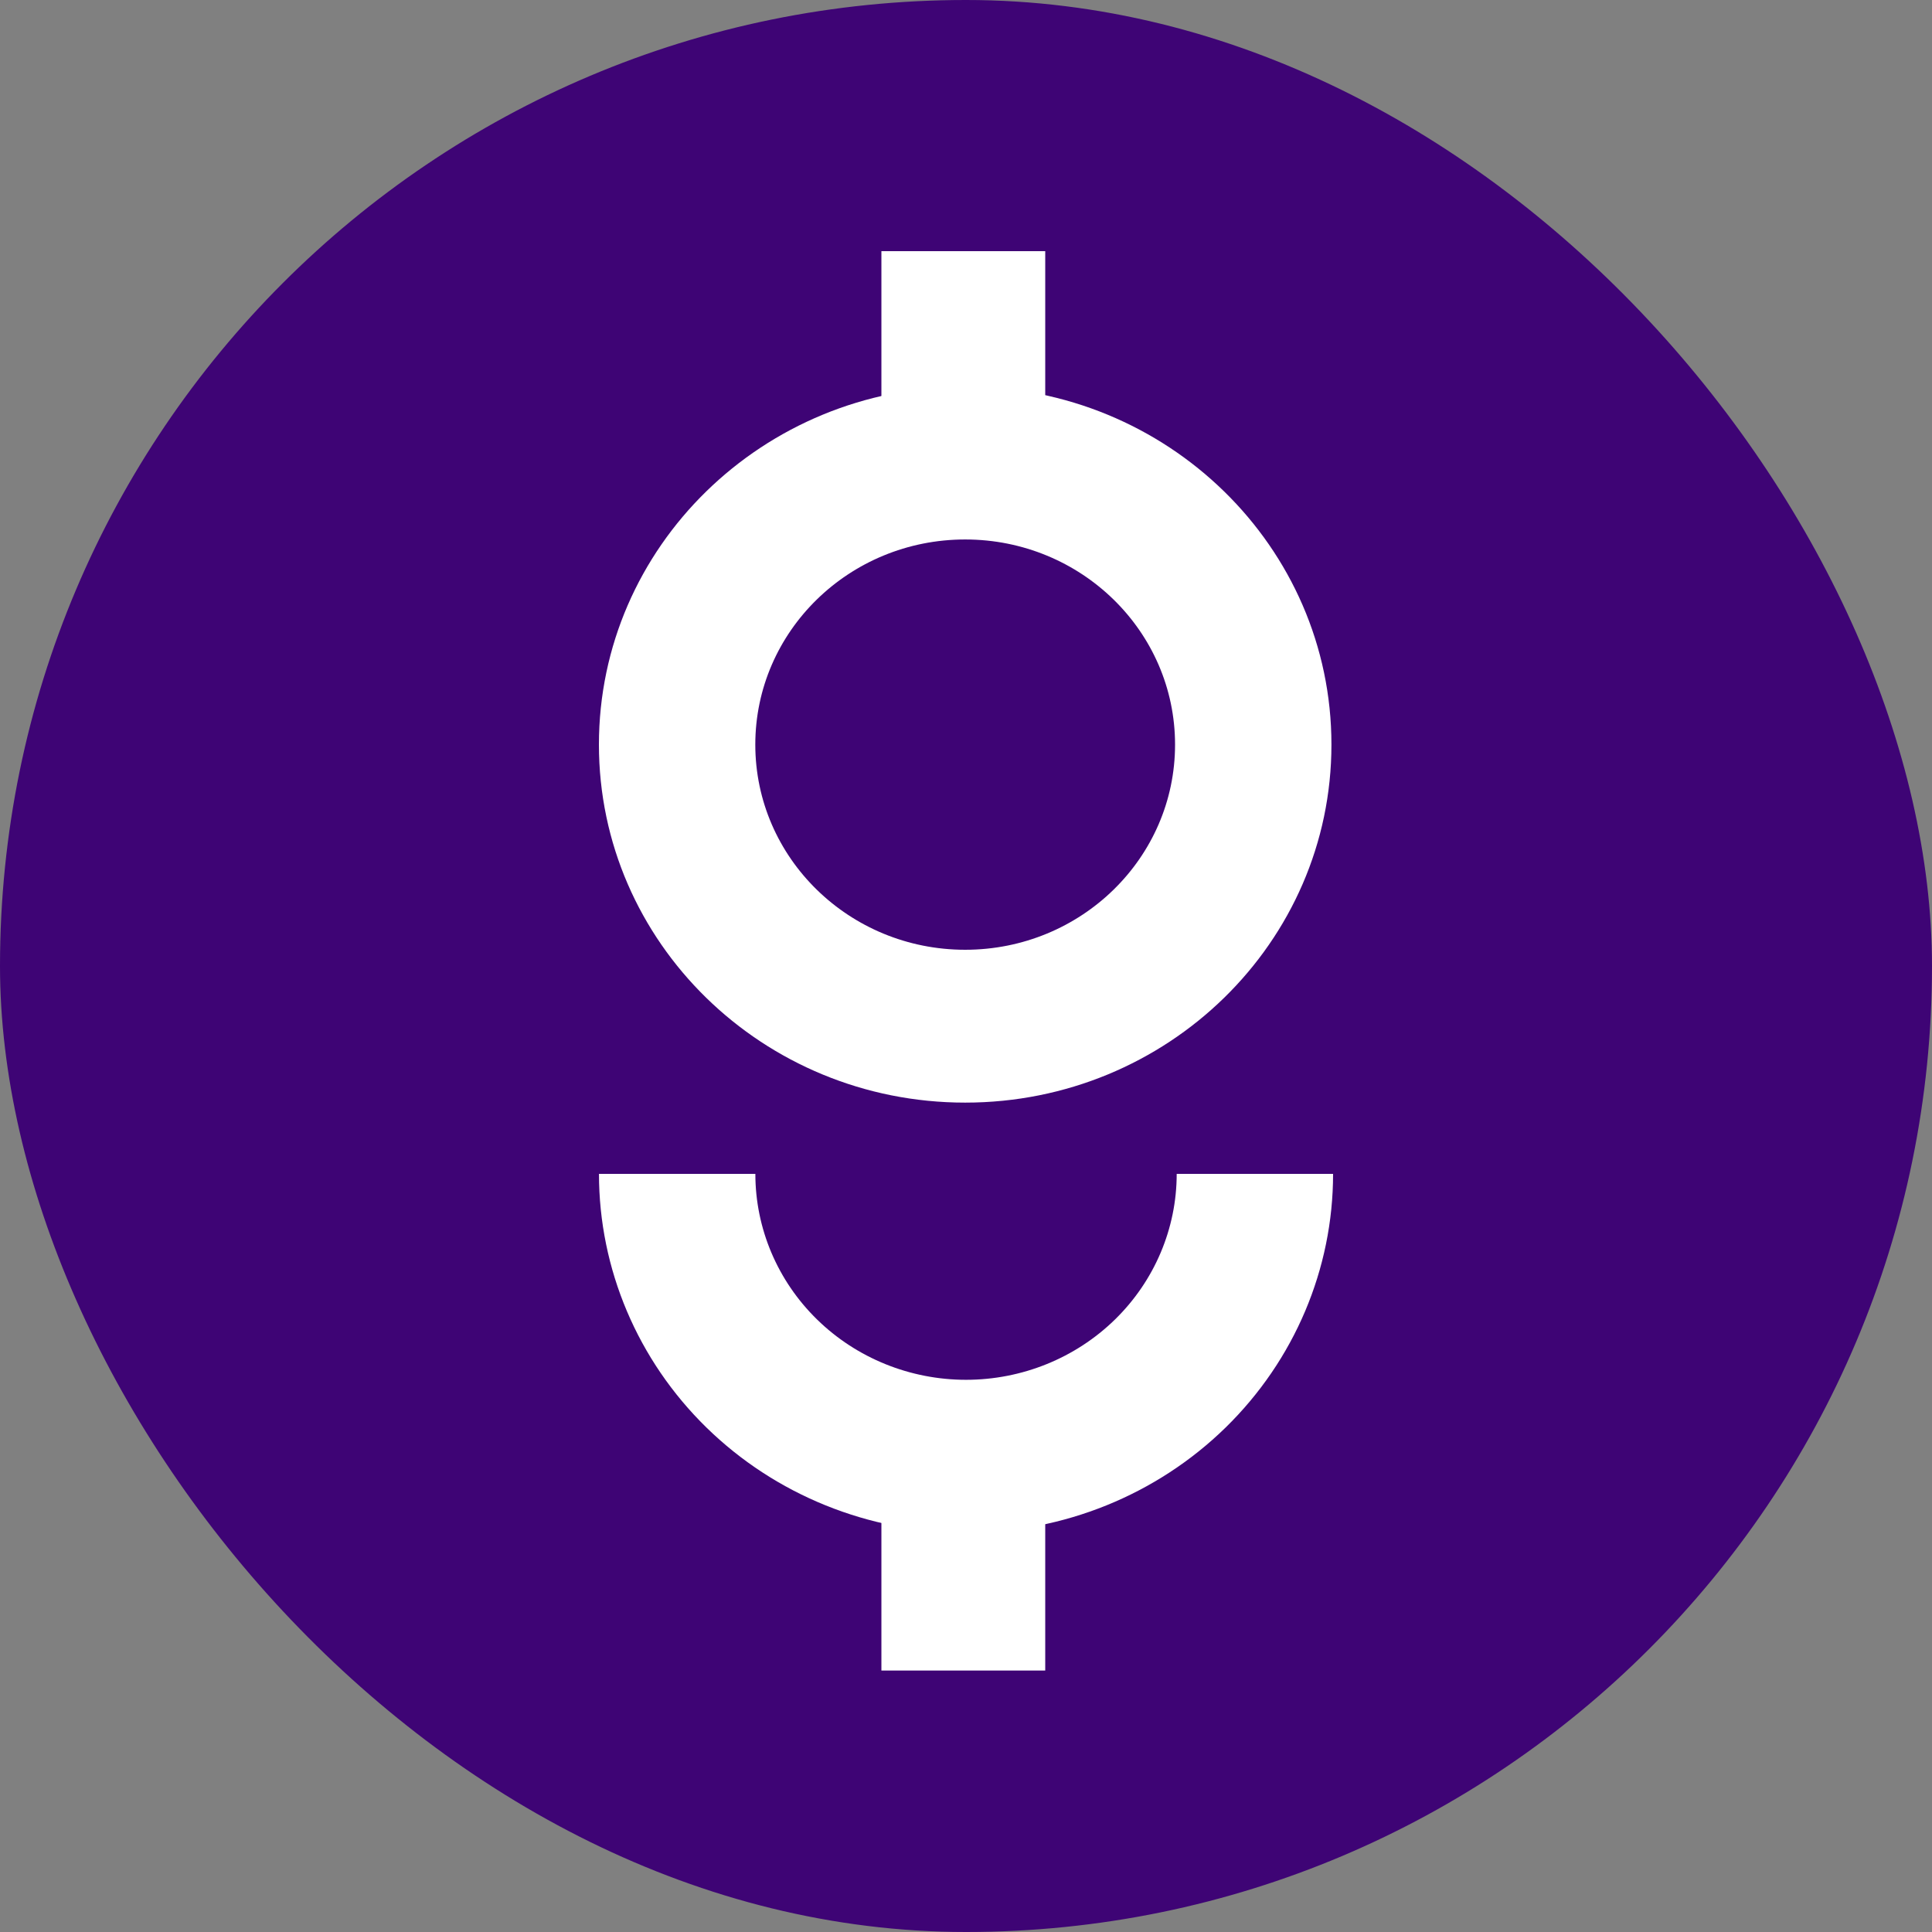
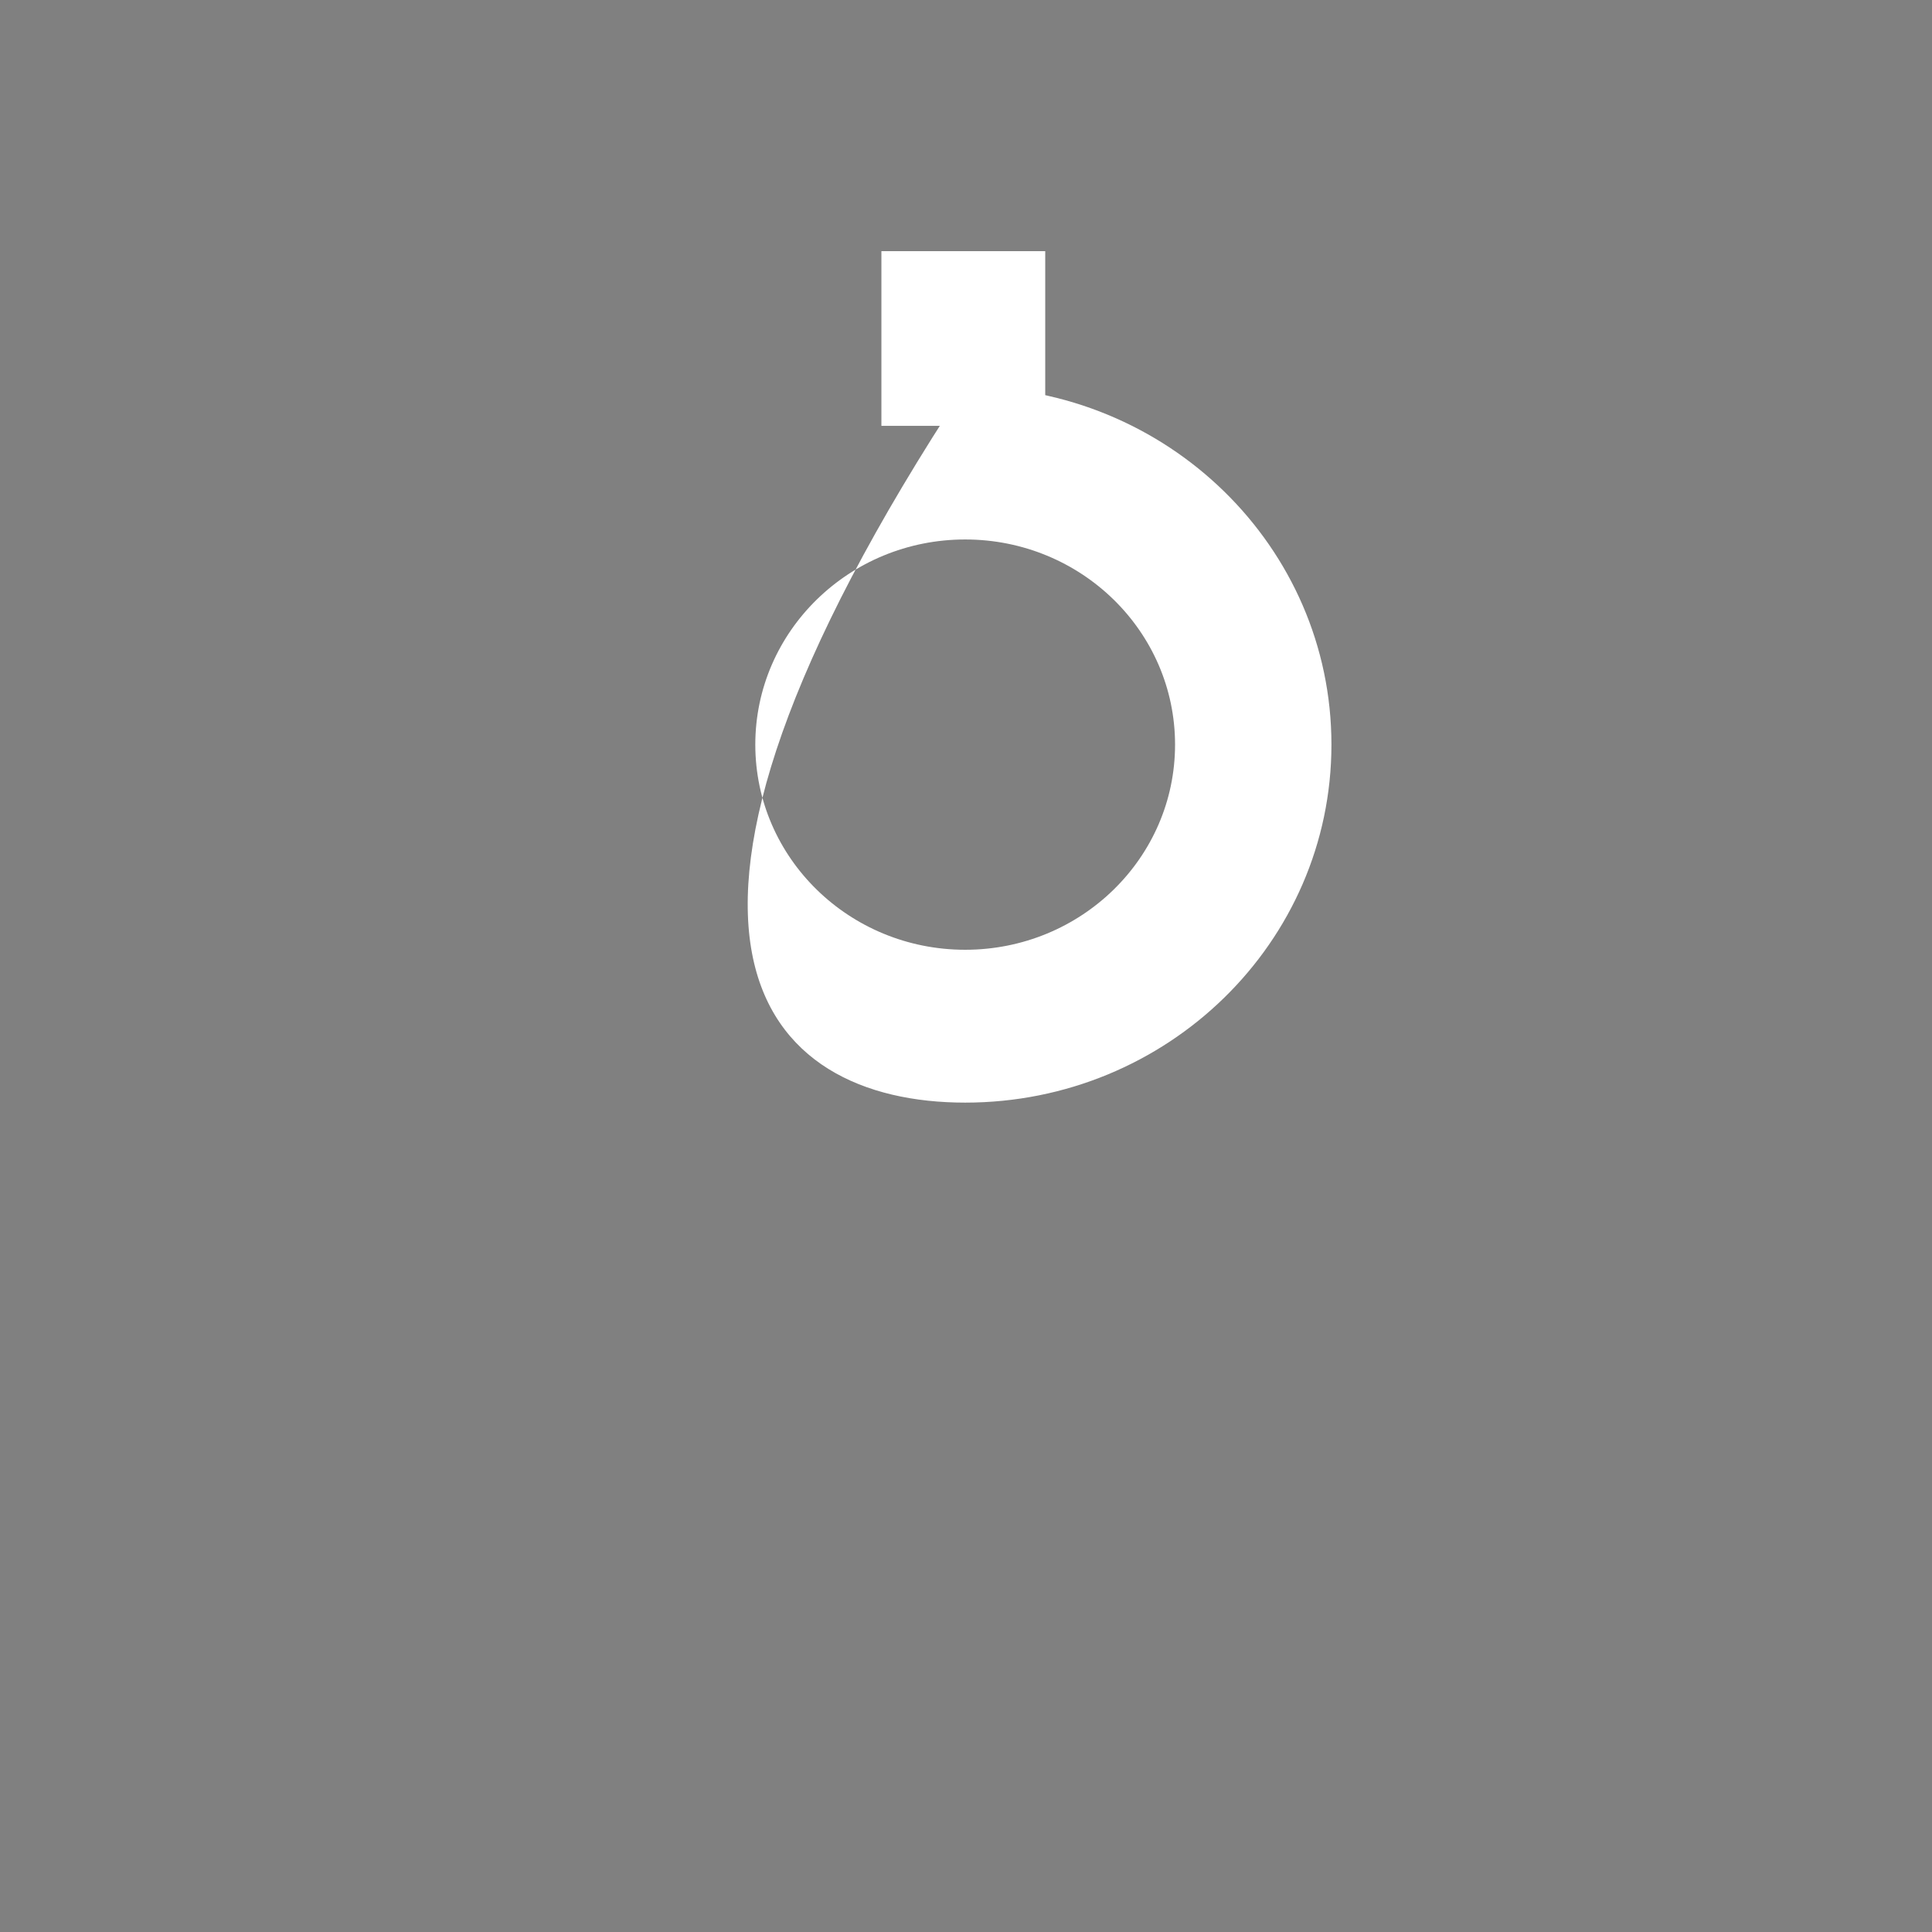
<svg xmlns="http://www.w3.org/2000/svg" width="174" height="174" viewBox="0 0 174 174" fill="none">
  <rect x="0" y="0" width="174" height="174" fill="#808080" stroke="none" />
-   <rect width="174" height="174" rx="87" fill="#3E0475" />
-   <path fill-rule="evenodd" clip-rule="evenodd" d="M86.926 85.538C97.365 85.538 105.828 77.266 105.828 67.062C105.828 56.858 97.365 48.586 86.926 48.586C76.487 48.586 68.024 56.858 68.024 67.062C68.024 77.266 76.487 85.538 86.926 85.538ZM86.926 99.304C105.144 99.304 119.912 84.869 119.912 67.062C119.912 49.255 105.144 34.819 86.926 34.819C68.708 34.819 53.94 49.255 53.94 67.062C53.94 84.869 68.708 99.304 86.926 99.304Z" fill="white" />
-   <path fill-rule="evenodd" clip-rule="evenodd" d="M87.002 124.268C92.034 124.268 96.861 122.314 100.419 118.836C103.977 115.358 105.976 110.641 105.976 105.722H120.06C120.06 114.292 116.577 122.51 110.378 128.57C104.178 134.63 95.77 138.034 87.002 138.034C78.235 138.034 69.827 134.63 63.627 128.57C57.428 122.51 53.945 114.291 53.945 105.722H68.029C68.029 110.641 70.028 115.358 73.586 118.836C77.144 122.314 81.97 124.268 87.002 124.268Z" fill="white" />
+   <path fill-rule="evenodd" clip-rule="evenodd" d="M86.926 85.538C97.365 85.538 105.828 77.266 105.828 67.062C105.828 56.858 97.365 48.586 86.926 48.586C76.487 48.586 68.024 56.858 68.024 67.062C68.024 77.266 76.487 85.538 86.926 85.538ZM86.926 99.304C105.144 99.304 119.912 84.869 119.912 67.062C119.912 49.255 105.144 34.819 86.926 34.819C53.94 84.869 68.708 99.304 86.926 99.304Z" fill="white" />
  <path d="M79.381 22.62H94.136V38.353H79.381V22.62Z" fill="white" />
-   <path d="M79.381 134.064H94.136V150.452H79.381V134.064Z" fill="white" />
</svg>